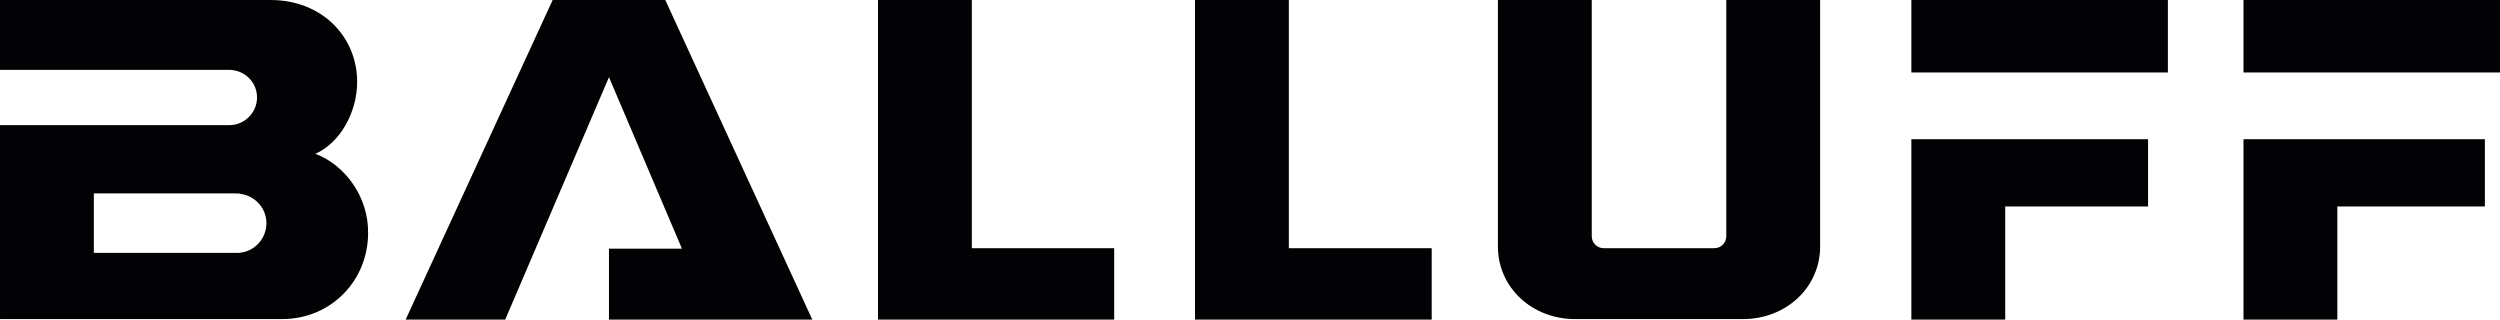
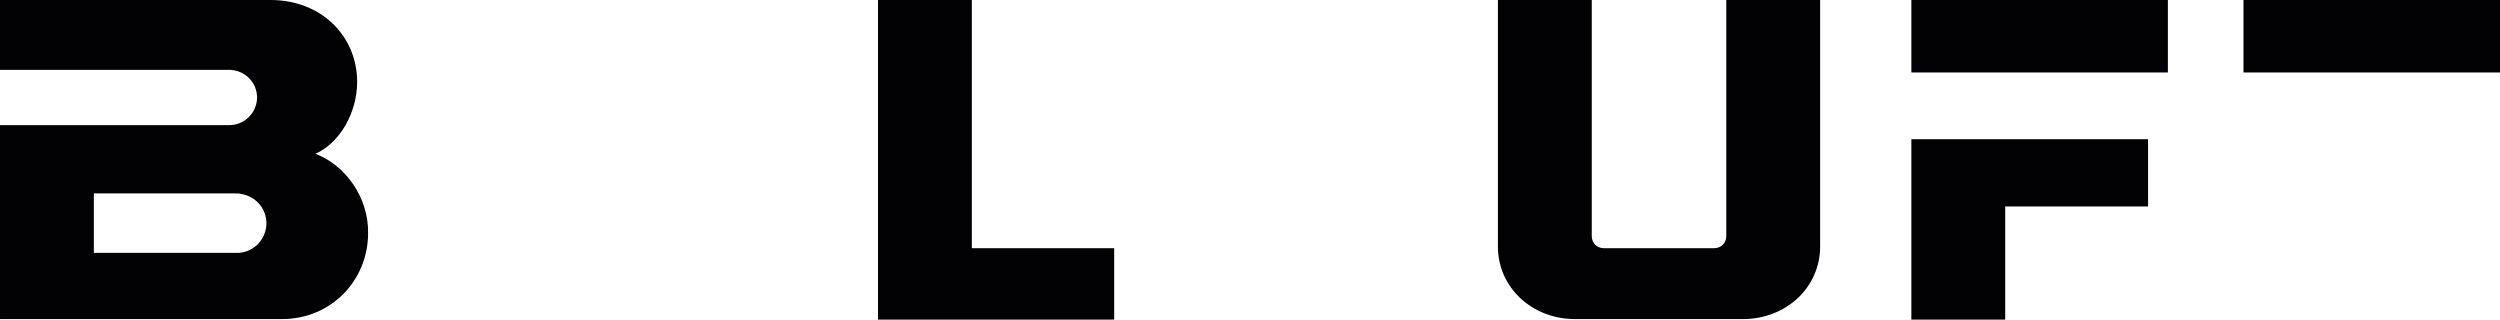
<svg xmlns="http://www.w3.org/2000/svg" version="1.1" id="Ebene_1" x="0px" y="0px" viewBox="27.4 28.2 479.5 61.3" style="enable-background:new 0 0 533.5 115.6;" xml:space="preserve">
  <style type="text/css">
    .st0{fill:#020204;}
  </style>
  <g>
    <path class="st0" d="M87.9,57.7c4.7-2.1,8-7.9,8-13.8c0-8.7-6.8-15.7-16.6-15.7c-0.3,0-51.9,0-51.9,0l0,13.4c0,0,44.1,0,44.1,0             c2.9,0.1,5.2,2.4,5.2,5.3c0,2.9-2.4,5.3-5.3,5.3c-0.1,0-44,0-44,0l0,37.2c0,0,53.8,0,54.1,0c9.4,0,16.5-7.4,16.5-16.5             C98.1,66.1,93.7,59.9,87.9,57.7z             M73.2,76.7c-0.1,0-2.1,0-2.1,0l-25.7,0V65.3c0,0,27,0,27.1,0c0.4,0,0.9,0,1.1,0.1             c2.8,0.4,4.9,2.8,4.9,5.6C78.5,74,76.2,76.5,73.2,76.7z" />
-     <polygon class="st0" points="133.4,28.2 105.2,89.5 124.3,89.5 144.2,43 158.2,75.9 144.2,75.9 144.2,89.5 183.2,89.5 155,28.2" />
    <polygon class="st0" points="195.8,28.2 195.8,89.5 241.1,89.5 241.1,75.8 213.8,75.8 213.8,28.2" />
-     <polygon class="st0" points="256.6,28.2 256.6,89.5 302,89.5 302,75.8 274.6,75.8 274.6,28.2" />
    <g>
      <path class="st0" d="M314.7,28.2v47.3c0,7.8,6.5,13.9,14.8,13.9h32.2c8.3,0,14.8-6.1,14.8-13.9V28.2h-18v45.3c0,1.3-1,2.3-2.3,2.3           H335c-1.3,0-2.3-1-2.3-2.3V28.2H314.7z" />
    </g>
    <polygon class="st0" points="394,54.9 394,89.5 412,89.5 412,67.8 439.4,67.8 439.4,54.9" />
    <rect x="394" y="28.2" class="st0" width="49.2" height="13.9" />
-     <polygon class="st0" points="457.7,54.9 457.7,89.5 475.7,89.5 475.7,67.8 504,67.8 504,54.9" />
    <rect x="457.7" y="28.2" class="st0" width="49.2" height="13.9" />
  </g>
</svg>